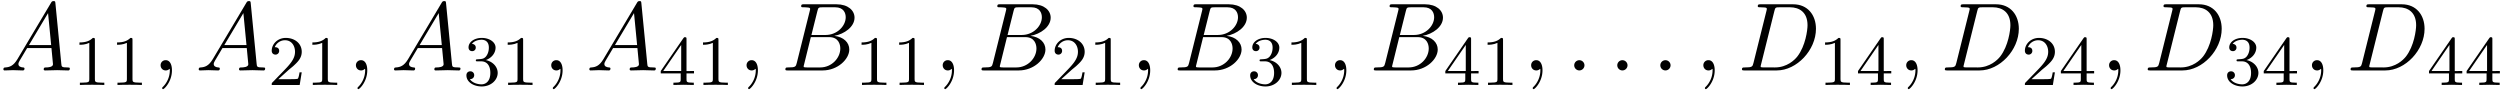
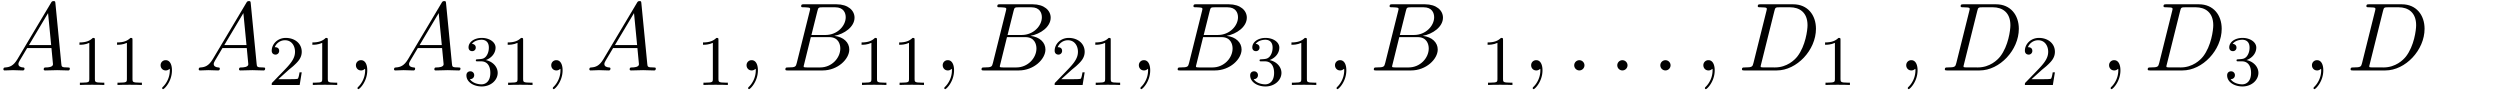
<svg xmlns="http://www.w3.org/2000/svg" xmlns:xlink="http://www.w3.org/1999/xlink" width="471" height="17" viewBox="1872.02 1482.737 281.544 10.162">
  <defs>
    <path id="g1-49" d="M2.503-5.077c0-.215-.016-.223-.232-.223-.326.319-.749.51-1.506.51v.263c.215 0 .646 0 1.108-.215v4.088c0 .295-.024.391-.781.391H.813V0c.327-.024 1.012-.024 1.37-.024s1.053 0 1.38.024v-.263h-.28c-.756 0-.78-.096-.78-.39z" />
    <path id="g1-50" d="M2.248-1.626c.127-.12.462-.382.59-.494.494-.454.964-.893.964-1.618 0-.948-.797-1.562-1.794-1.562-.956 0-1.586.725-1.586 1.434 0 .391.311.447.423.447a.41.41 0 0 0 .414-.423c0-.414-.398-.414-.494-.414a1.23 1.23 0 0 1 1.156-.781c.741 0 1.124.63 1.124 1.299 0 .829-.582 1.435-1.523 2.399L.518-.303C.422-.215.422-.199.422 0h3.149l.23-1.427h-.246c-.024.16-.088.558-.184.71-.047.063-.653.063-.78.063H1.17z" />
    <path id="g1-51" d="M2.016-2.662c.63 0 1.029.462 1.029 1.3 0 .995-.566 1.29-.989 1.29-.438 0-1.036-.16-1.315-.582.287 0 .486-.183.486-.446a.423.423 0 0 0-.438-.438c-.215 0-.438.135-.438.454 0 .757.813 1.251 1.721 1.251 1.06 0 1.801-.733 1.801-1.53 0-.661-.526-1.267-1.339-1.442.63-.224 1.1-.766 1.1-1.403S2.917-5.3 2.088-5.3C1.235-5.3.59-4.838.59-4.232c0 .295.199.422.406.422a.39.39 0 0 0 .407-.406c0-.295-.255-.407-.43-.415.334-.438.948-.462 1.091-.462.207 0 .813.064.813.885 0 .558-.23.892-.343 1.02-.239.247-.422.263-.908.295-.152.008-.215.016-.215.12 0 .111.071.111.207.111z" />
-     <path id="g1-52" d="M3.14-5.157c0-.16 0-.223-.167-.223-.104 0-.112.008-.191.12L.239-1.57v.263h2.248v.661c0 .295-.024.383-.638.383h-.183V0c.677-.024.693-.024 1.147-.024s.47 0 1.148.024v-.263h-.183c-.614 0-.638-.088-.638-.383v-.661h.845v-.263H3.14zm-.598.646v2.94H.518z" />
    <path id="g0-58" d="M2.095-.578c0-.317-.262-.578-.579-.578s-.578.261-.578.578S1.2 0 1.516 0s.579-.262.579-.578" />
    <path id="g0-59" d="M2.215-.01c0-.72-.273-1.146-.699-1.146a.56.56 0 0 0-.578.578c0 .294.218.578.578.578a.57.57 0 0 0 .382-.142c.033-.022.044-.033.055-.033s.022.011.022.164c0 .807-.382 1.462-.742 1.822-.12.12-.12.142-.12.174 0 .077.054.12.109.12.12 0 .993-.84.993-2.116" />
    <path id="g0-65" d="M1.953-1.255C1.516-.524 1.09-.37.61-.338c-.131.01-.23.01-.23.218 0 .065.055.12.143.12.294 0 .632-.033.938-.033.36 0 .742.033 1.09.033.066 0 .208 0 .208-.207 0-.12-.098-.131-.175-.131-.25-.022-.512-.11-.512-.382 0-.13.065-.25.152-.404l.83-1.396h2.738c.022.23.174 1.713.174 1.822 0 .327-.567.36-.785.36-.153 0-.262 0-.262.218 0 .12.13.12.153.12.447 0 .916-.033 1.363-.033.273 0 .96.033 1.233.033.066 0 .196 0 .196-.218 0-.12-.109-.12-.25-.12-.677 0-.677-.077-.71-.393L6.24-7.549c-.022-.218-.022-.262-.207-.262-.175 0-.218.076-.284.186zm1.309-1.603 2.149-3.6.349 3.6z" />
    <path id="g0-66" d="M1.745-.85c-.109.425-.13.512-.992.512-.186 0-.295 0-.295.218 0 .12.098.12.295.12h3.894c1.724 0 3.011-1.287 3.011-2.356 0-.786-.633-1.419-1.69-1.539 1.134-.207 2.28-1.014 2.28-2.05 0-.808-.72-1.506-2.03-1.506H2.553c-.208 0-.317 0-.317.218 0 .12.099.12.306.12.022 0 .229 0 .414.022.197.022.295.033.295.175 0 .043-.011.076-.044.207zm1.648-3.143.676-2.705c.098-.382.12-.415.59-.415h1.406c.96 0 1.19.644 1.19 1.124 0 .96-.939 1.996-2.27 1.996zM2.902-.338c-.153 0-.175 0-.24-.011-.11-.011-.142-.022-.142-.11 0-.032 0-.054.055-.25l.752-3.044H5.39c1.047 0 1.255.808 1.255 1.277 0 1.08-.971 2.138-2.259 2.138z" />
    <path id="g0-68" d="M1.735-.85c-.11.425-.131.512-.993.512-.186 0-.306 0-.306.207C.436 0 .535 0 .742 0h3.61c2.27 0 4.419-2.302 4.419-4.69 0-1.54-.927-2.76-2.564-2.76H2.542c-.207 0-.327 0-.327.206 0 .131.098.131.316.131.142 0 .338.011.469.022.175.022.24.055.24.175 0 .043-.01.076-.044.207zM4.09-6.699c.098-.382.12-.415.589-.415h1.167c1.07 0 1.975.578 1.975 2.018 0 .535-.218 2.324-1.146 3.524-.316.404-1.178 1.233-2.52 1.233H2.924c-.153 0-.175 0-.24-.011-.11-.011-.142-.022-.142-.11 0-.032 0-.054.054-.25z" />
  </defs>
  <g id="page1">
    <use xlink:href="#g0-65" x="1872.02" y="1490.67" />
    <use xlink:href="#g1-49" x="1880.202" y="1492.307" />
    <use xlink:href="#g1-49" x="1884.436" y="1492.307" />
    <use xlink:href="#g0-59" x="1889.168" y="1490.67" />
    <use xlink:href="#g0-65" x="1894.017" y="1490.67" />
    <use xlink:href="#g1-50" x="1902.198" y="1492.307" />
    <use xlink:href="#g1-49" x="1906.433" y="1492.307" />
    <use xlink:href="#g0-59" x="1911.165" y="1490.67" />
    <use xlink:href="#g0-65" x="1916.013" y="1490.67" />
    <use xlink:href="#g1-51" x="1924.195" y="1492.307" />
    <use xlink:href="#g1-49" x="1928.429" y="1492.307" />
    <use xlink:href="#g0-59" x="1933.162" y="1490.67" />
    <use xlink:href="#g0-65" x="1938.01" y="1490.67" />
    <use xlink:href="#g1-52" x="1946.192" y="1492.307" />
    <use xlink:href="#g1-49" x="1950.426" y="1492.307" />
    <use xlink:href="#g0-59" x="1955.158" y="1490.67" />
    <use xlink:href="#g0-66" x="1960.007" y="1490.67" />
    <use xlink:href="#g1-49" x="1968.282" y="1492.307" />
    <use xlink:href="#g1-49" x="1972.516" y="1492.307" />
    <use xlink:href="#g0-59" x="1977.248" y="1490.67" />
    <use xlink:href="#g0-66" x="1982.097" y="1490.67" />
    <use xlink:href="#g1-50" x="1990.371" y="1492.307" />
    <use xlink:href="#g1-49" x="1994.605" y="1492.307" />
    <use xlink:href="#g0-59" x="1999.338" y="1490.67" />
    <use xlink:href="#g0-66" x="2004.186" y="1490.67" />
    <use xlink:href="#g1-51" x="2012.461" y="1492.307" />
    <use xlink:href="#g1-49" x="2016.695" y="1492.307" />
    <use xlink:href="#g0-59" x="2021.427" y="1490.67" />
    <use xlink:href="#g0-66" x="2026.276" y="1490.67" />
    <use xlink:href="#g1-52" x="2034.55" y="1492.307" />
    <use xlink:href="#g1-49" x="2038.785" y="1492.307" />
    <use xlink:href="#g0-59" x="2043.517" y="1490.67" />
    <use xlink:href="#g0-58" x="2048.365" y="1490.67" />
    <use xlink:href="#g0-58" x="2053.214" y="1490.67" />
    <use xlink:href="#g0-58" x="2058.062" y="1490.67" />
    <use xlink:href="#g0-59" x="2062.911" y="1490.67" />
    <use xlink:href="#g0-68" x="2067.759" y="1490.67" />
    <use xlink:href="#g1-49" x="2076.791" y="1492.307" />
    <use xlink:href="#g1-52" x="2081.025" y="1492.307" />
    <use xlink:href="#g0-59" x="2085.758" y="1490.67" />
    <use xlink:href="#g0-68" x="2090.606" y="1490.67" />
    <use xlink:href="#g1-50" x="2099.638" y="1492.307" />
    <use xlink:href="#g1-52" x="2103.872" y="1492.307" />
    <use xlink:href="#g0-59" x="2108.604" y="1490.67" />
    <use xlink:href="#g0-68" x="2113.453" y="1490.67" />
    <use xlink:href="#g1-51" x="2122.485" y="1492.307" />
    <use xlink:href="#g1-52" x="2126.719" y="1492.307" />
    <use xlink:href="#g0-59" x="2131.451" y="1490.67" />
    <use xlink:href="#g0-68" x="2136.3" y="1490.67" />
    <use xlink:href="#g1-52" x="2145.331" y="1492.307" />
    <use xlink:href="#g1-52" x="2149.566" y="1492.307" />
  </g>
  <script type="text/ecmascript">if(window.parent.postMessage)window.parent.postMessage("2.79572|353.25|12.75|"+window.location,"*");</script>
</svg>